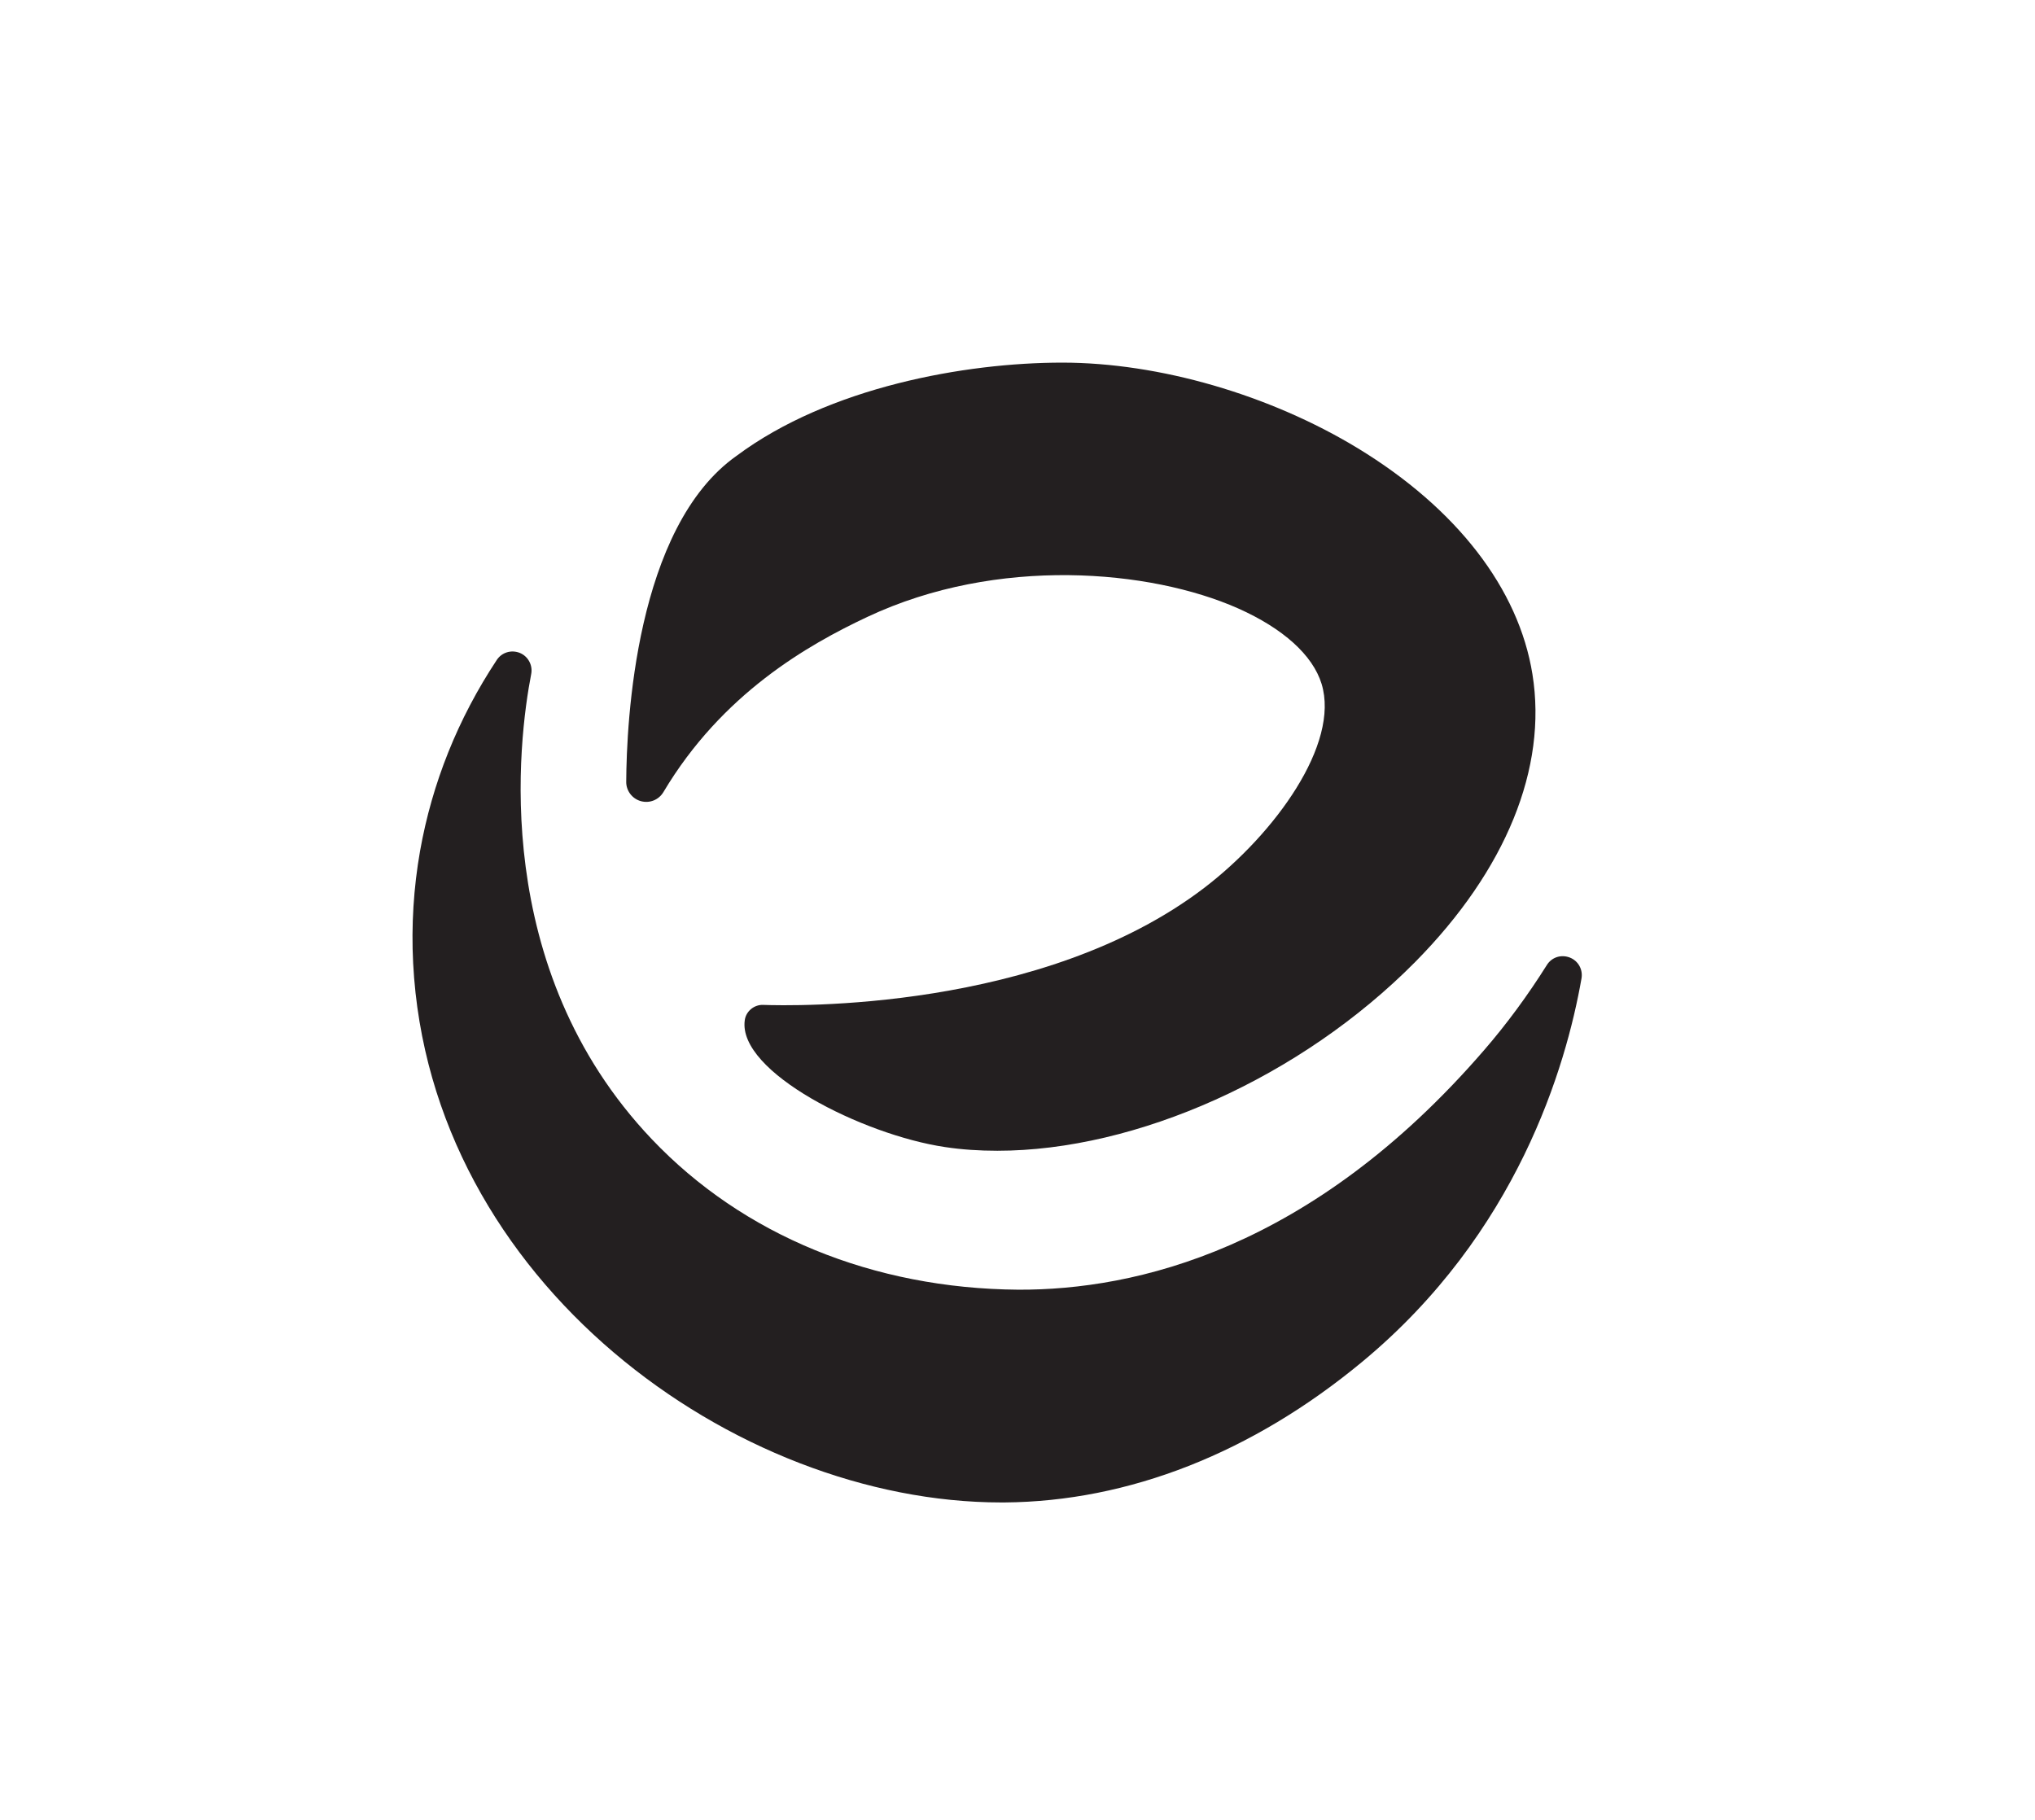
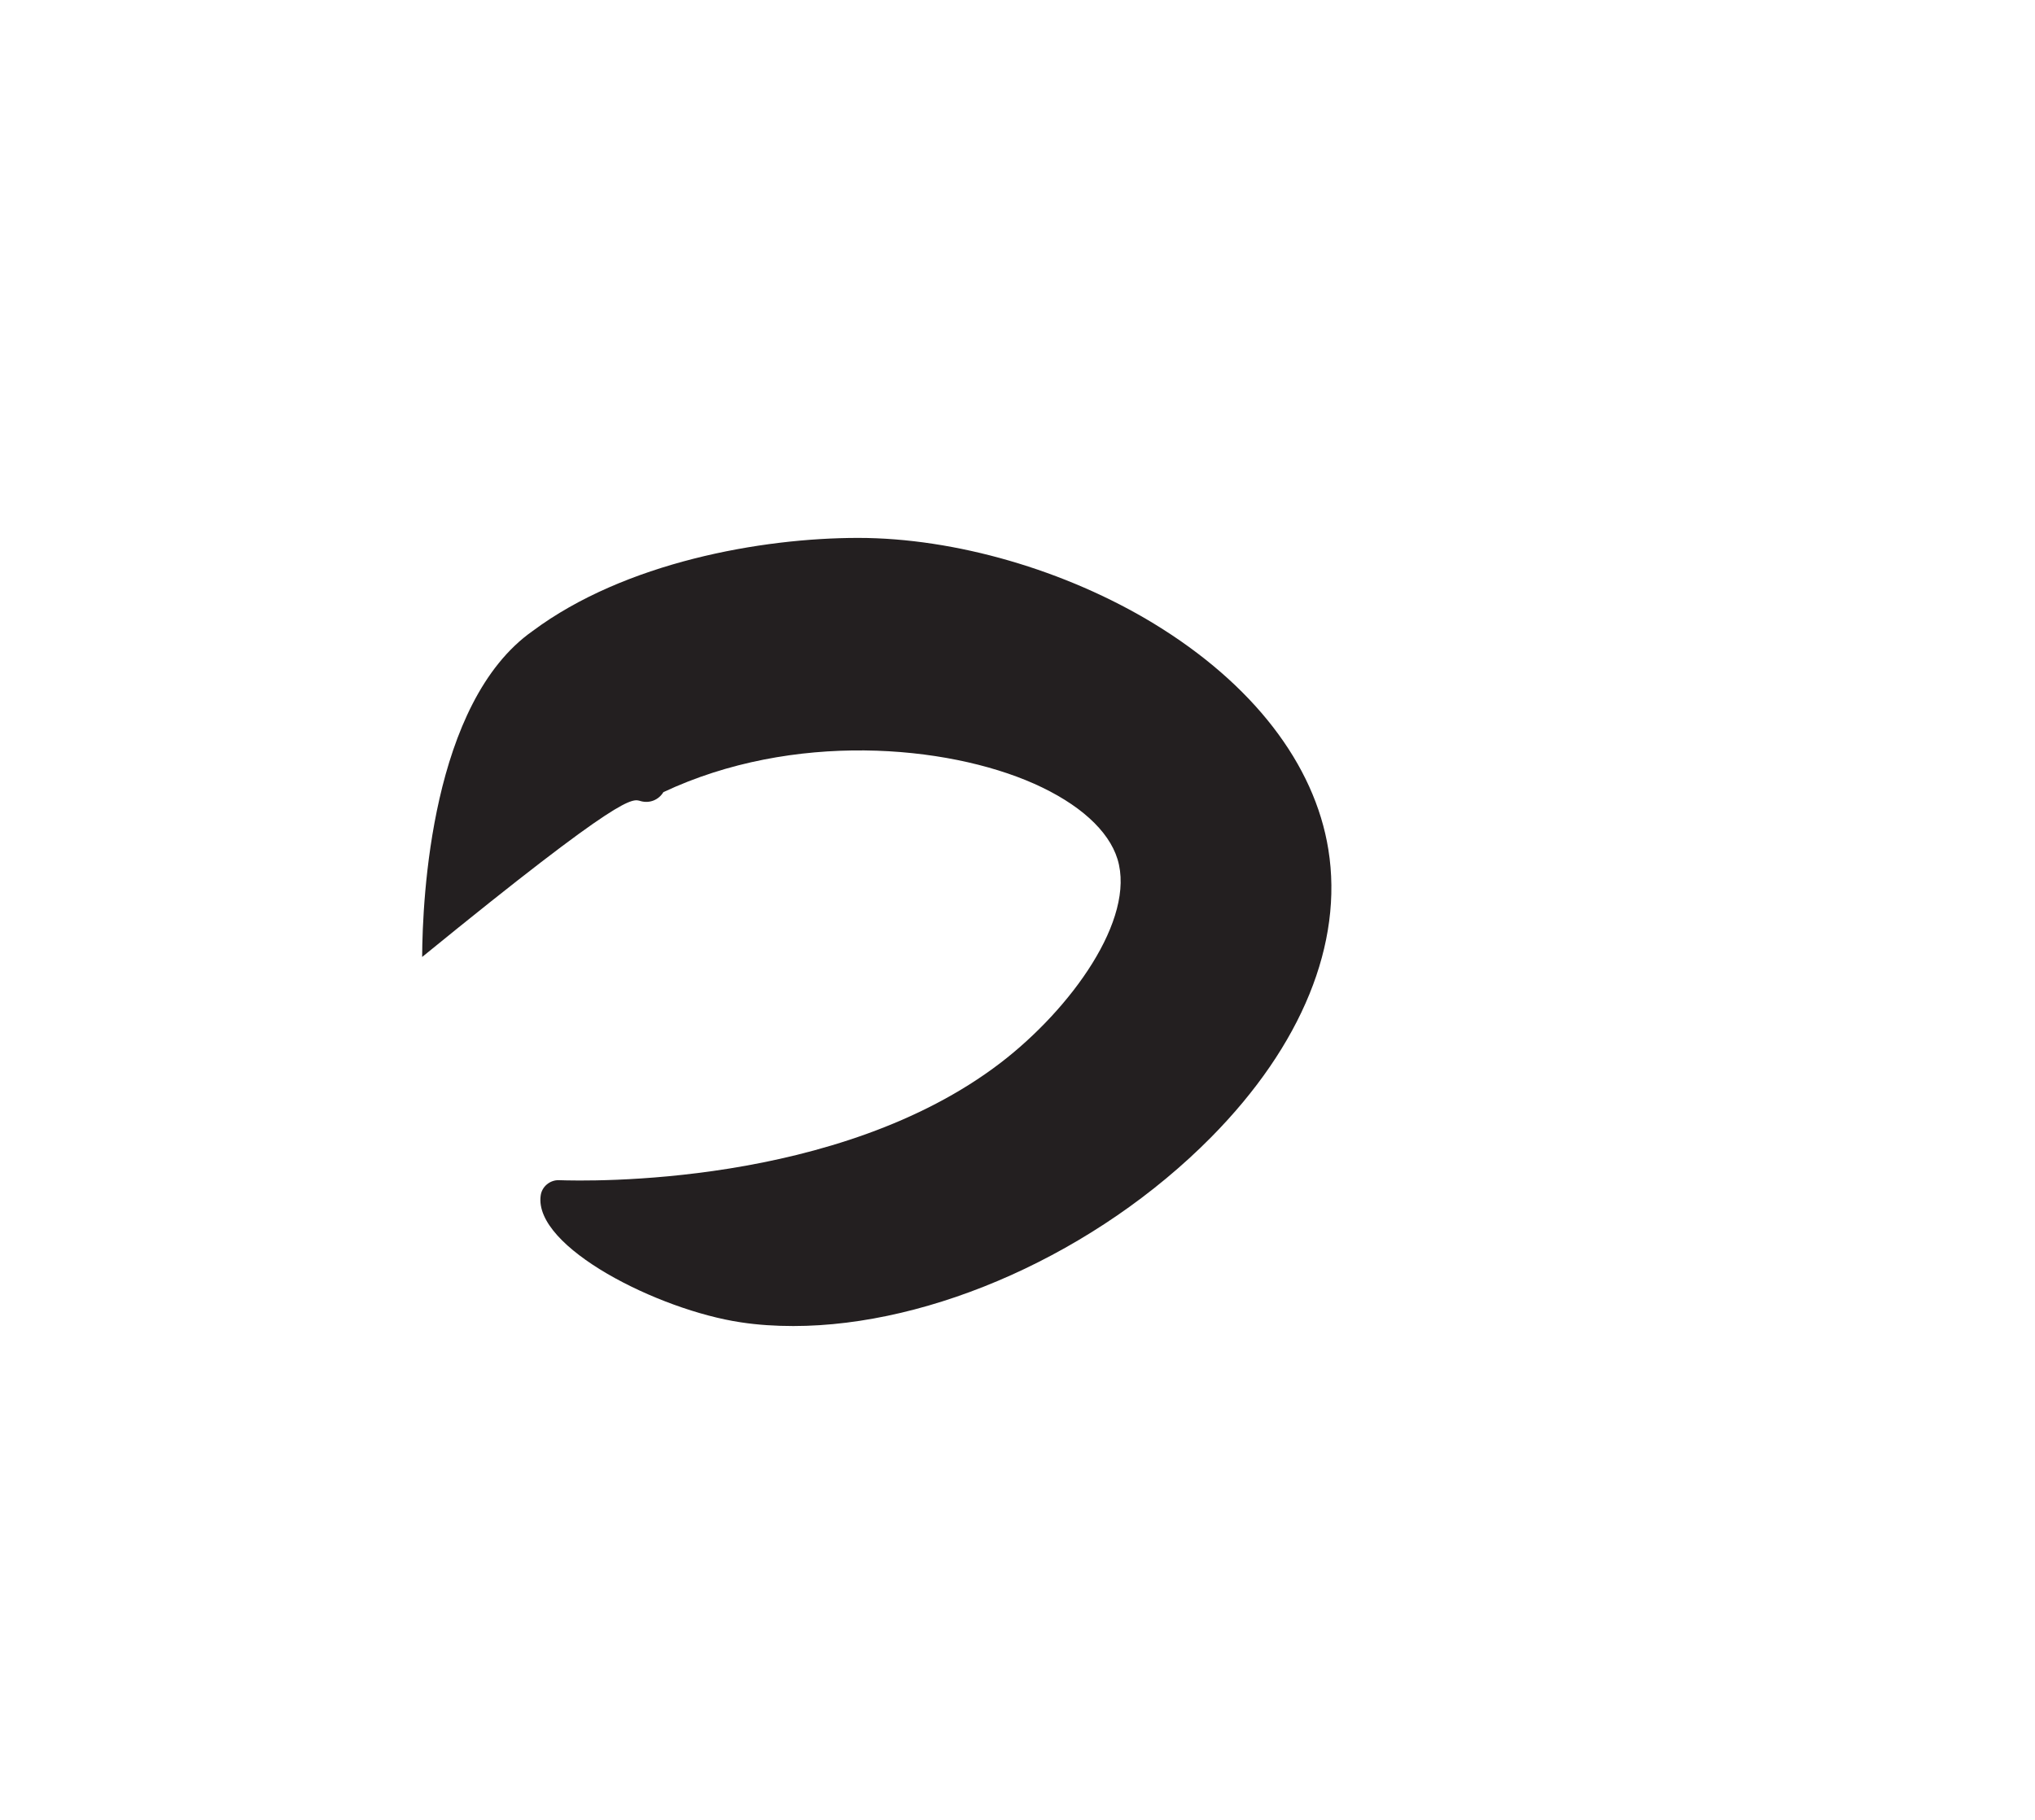
<svg xmlns="http://www.w3.org/2000/svg" id="Layer_1" x="0px" y="0px" viewBox="0 0 126.54 113.17" style="enable-background:new 0 0 126.54 113.17;" xml:space="preserve">
  <style type="text/css">	.st0{fill:#231F20;}</style>
  <g>
-     <path class="st0" d="M39.85,49.82c0.55,0.15,1.11-0.08,1.4-0.56c3.65-6.13,8.99-9.16,12.69-10.9c8.08-3.8,17.6-2.94,23.04-0.53  c2.81,1.25,4.65,2.91,5.2,4.7c1.14,3.74-2.9,9.31-7.27,12.66c-10.11,7.74-25.71,7.36-27.46,7.3c-0.56-0.02-1.07,0.4-1.14,0.96  c-0.44,3.21,7.33,7.12,12.45,7.88c1.05,0.16,2.14,0.23,3.26,0.23c8.62,0,18.86-4.54,25.99-11.75c5.63-5.7,8.22-12.05,7.28-17.88  c-0.85-5.32-4.71-10.31-10.85-14.05c-5.48-3.33-12.36-5.33-18.39-5.33c-6.02,0-14.51,1.52-20.24,5.79  c-6.31,4.44-6.85,16.63-6.87,20.27v0C38.93,49.17,39.31,49.67,39.85,49.82z" />
-     <path class="st0" d="M97.6,59.54c-0.54-0.2-1.12-0.01-1.42,0.48c-1.17,1.86-2.48,3.65-3.91,5.3c0,0,0,0,0,0  C81.56,77.71,70.59,80.23,63.32,80.2c-9.03-0.07-17.12-3.39-22.79-9.36c-10.12-10.65-8.29-24.83-7.5-28.92  c0.11-0.55-0.19-1.11-0.71-1.32c-0.53-0.21-1.12-0.03-1.43,0.44c-2.42,3.66-4.02,7.66-4.77,11.88c-0.4,2.27-0.55,4.62-0.43,6.97  c1.02,19.83,20.03,33.54,36.56,33.54c0.07,0,0.15,0,0.22,0c7.71-0.06,15.4-3.08,22.24-8.75c9.63-7.98,12.67-18.36,13.63-23.83  C98.44,60.28,98.13,59.74,97.6,59.54z" />
+     <path class="st0" d="M39.85,49.82c0.55,0.15,1.11-0.08,1.4-0.56c8.08-3.8,17.6-2.94,23.04-0.53  c2.81,1.25,4.65,2.91,5.2,4.7c1.14,3.74-2.9,9.31-7.27,12.66c-10.11,7.74-25.71,7.36-27.46,7.3c-0.56-0.02-1.07,0.4-1.14,0.96  c-0.44,3.21,7.33,7.12,12.45,7.88c1.05,0.16,2.14,0.23,3.26,0.23c8.62,0,18.86-4.54,25.99-11.75c5.63-5.7,8.22-12.05,7.28-17.88  c-0.85-5.32-4.71-10.31-10.85-14.05c-5.48-3.33-12.36-5.33-18.39-5.33c-6.02,0-14.51,1.52-20.24,5.79  c-6.31,4.44-6.85,16.63-6.87,20.27v0C38.93,49.17,39.31,49.67,39.85,49.82z" />
  </g>
</svg>